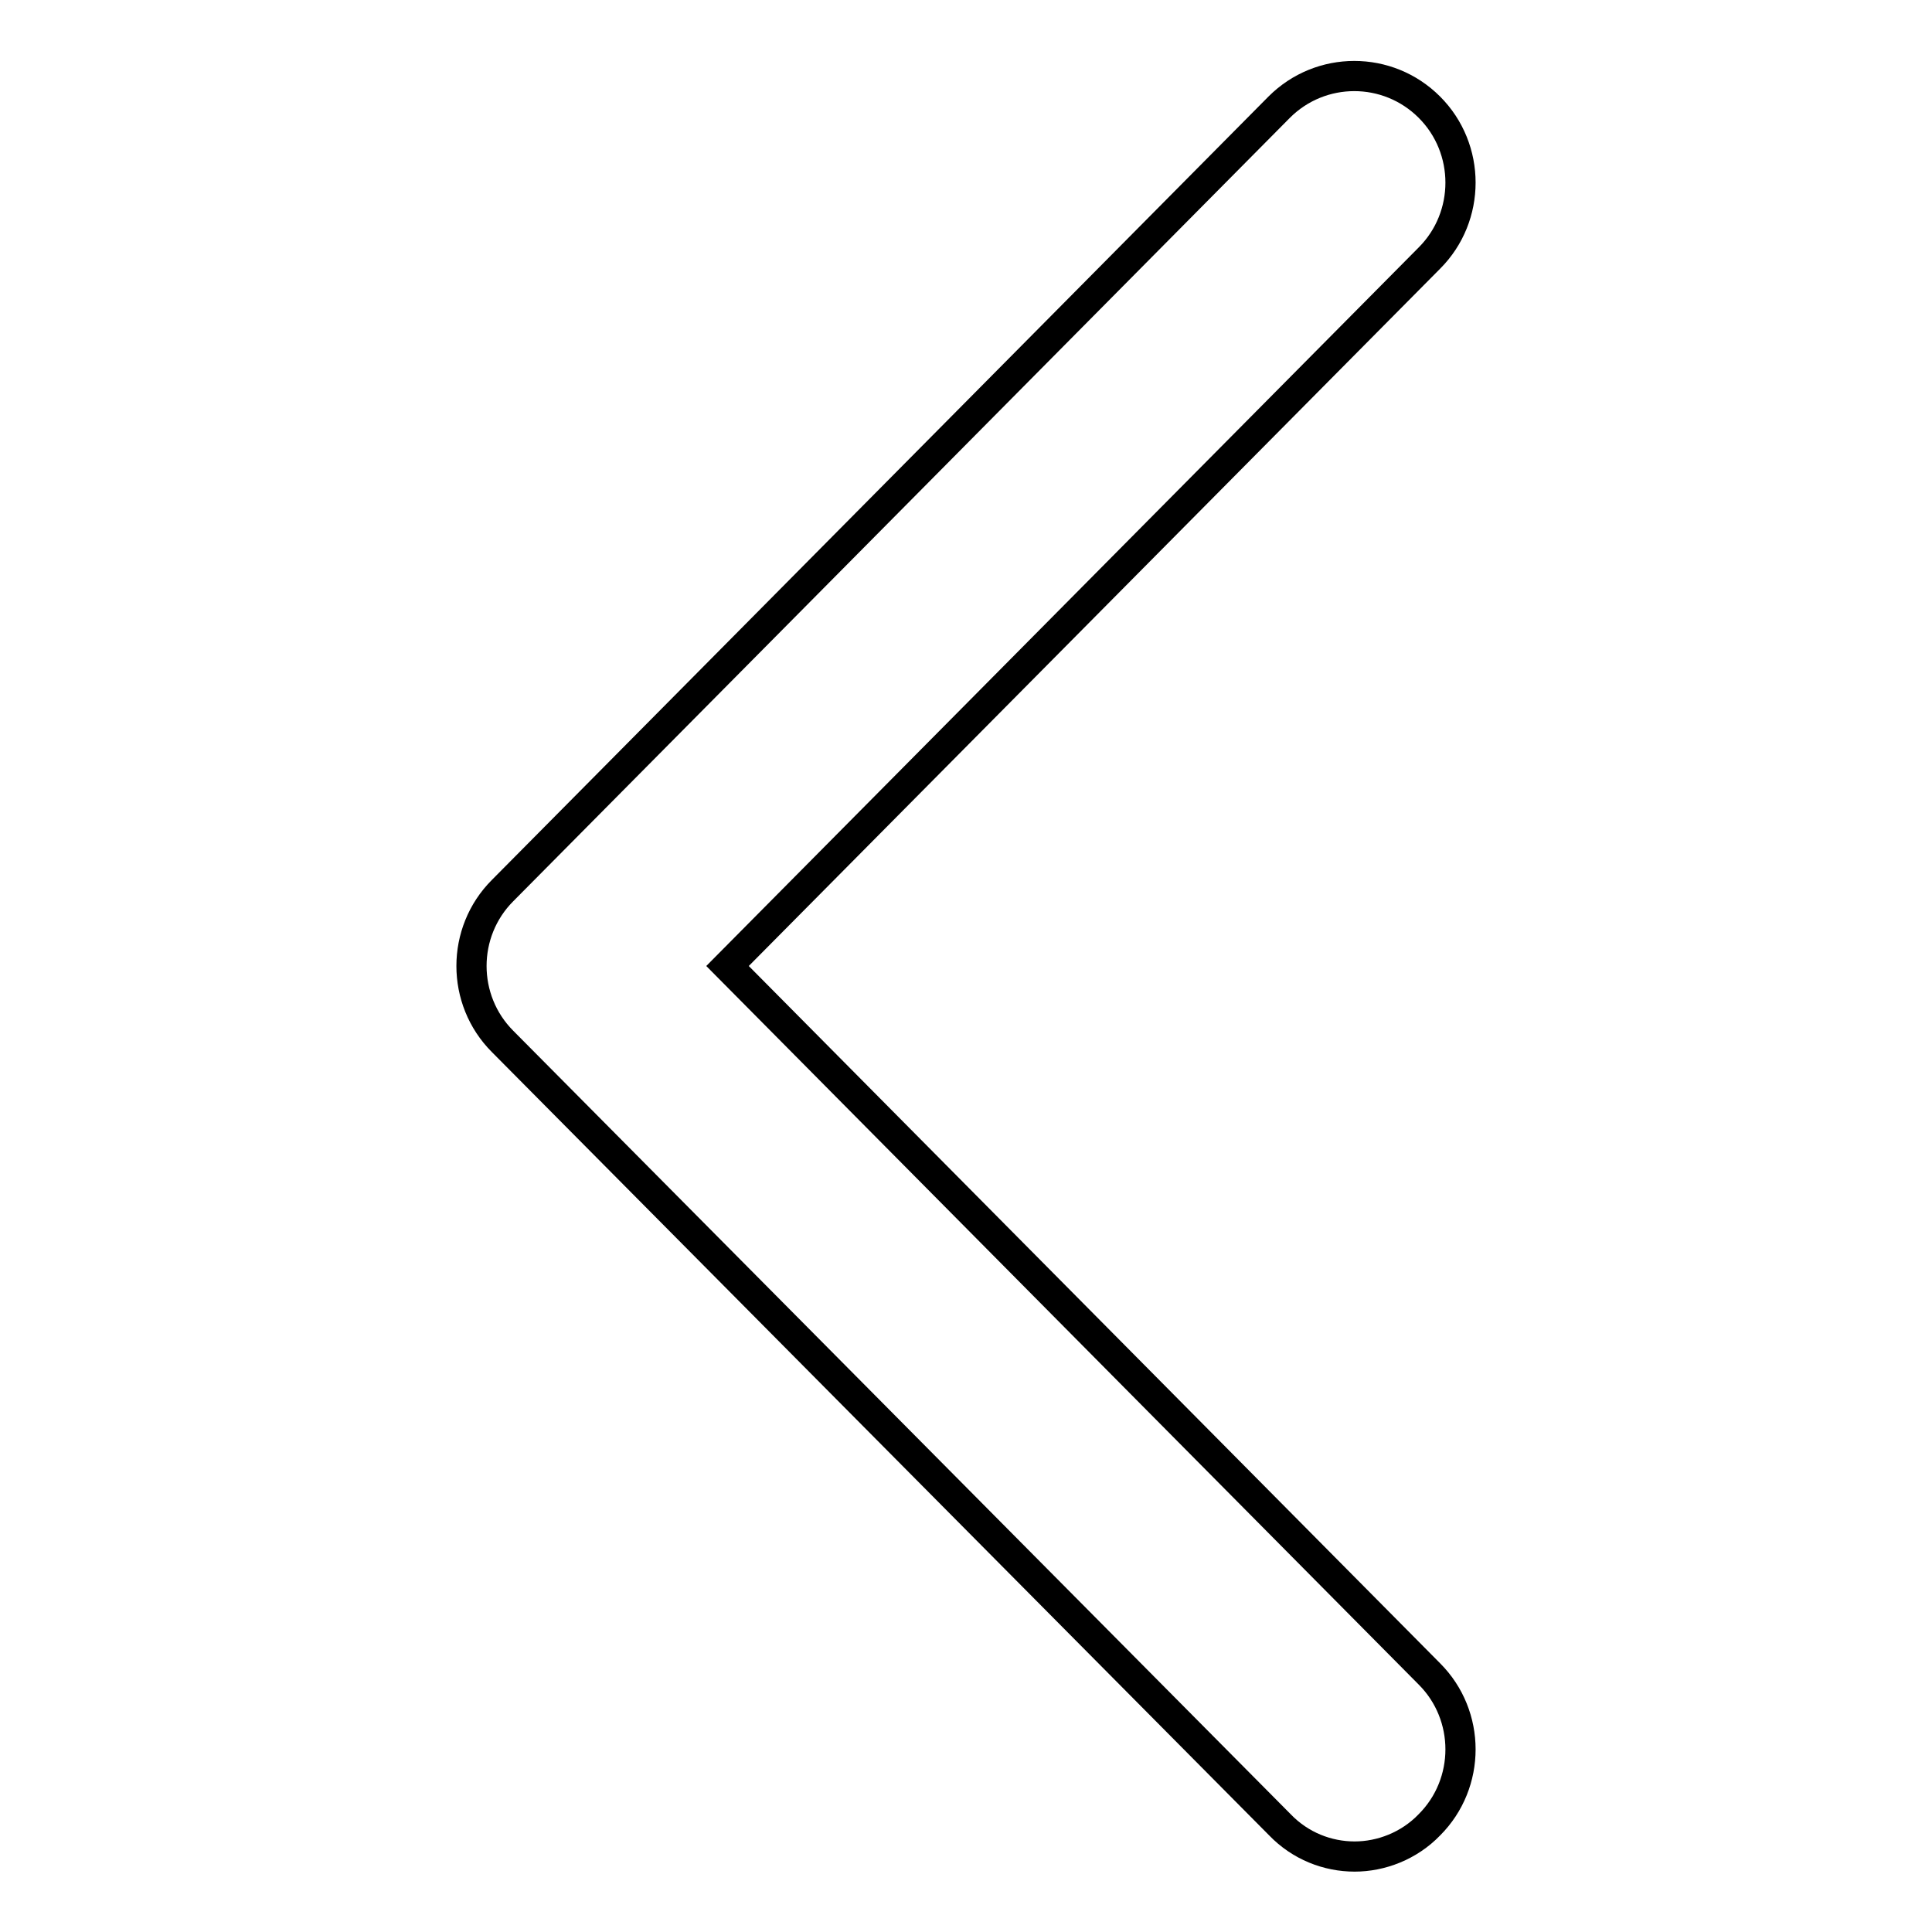
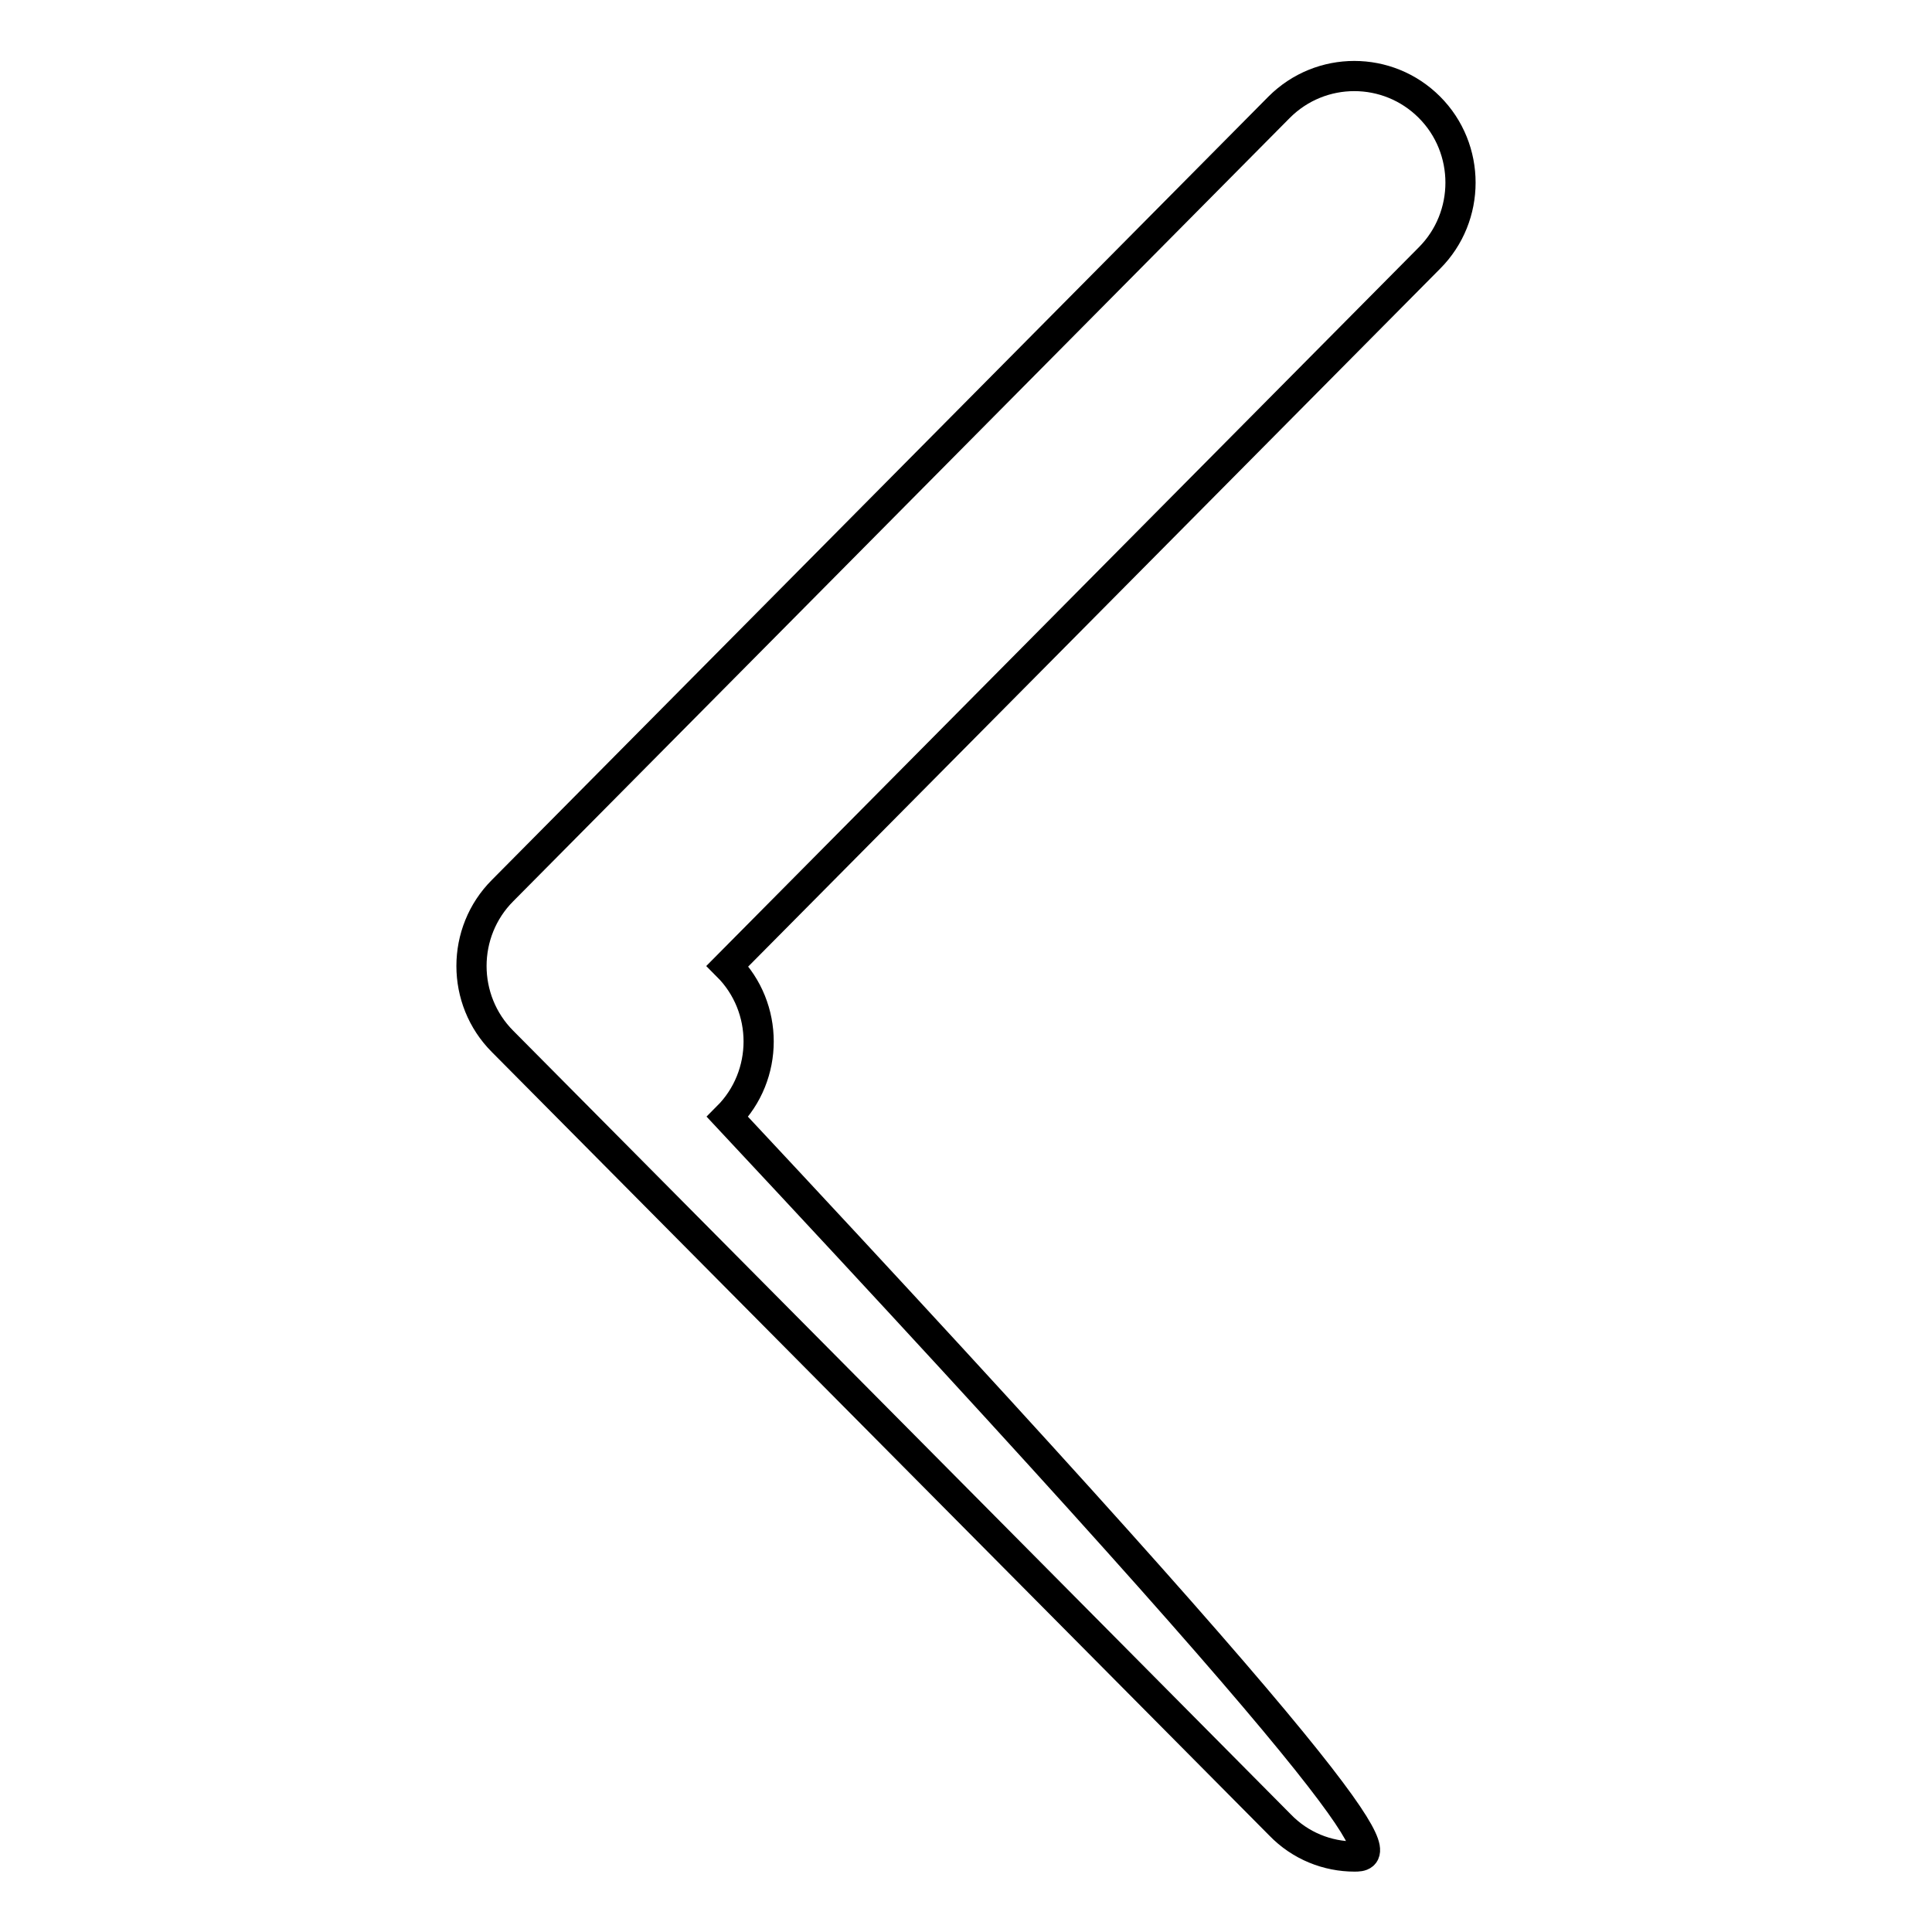
<svg xmlns="http://www.w3.org/2000/svg" version="1.1" x="0px" y="0px" viewBox="0 0 256 256" enable-background="new 0 0 256 256" xml:space="preserve">
  <g>
-     <path stroke-width="4" fill-opacity="0" stroke="#000000" d="M179.5,246c-3.6,0-7.2-1.4-9.9-4.2L66.6,138c-5.5-5.5-5.5-14.5,0-20L169.5,14.2c5.5-5.5,14.4-5.5,19.9,0 c5.5,5.5,5.5,14.5,0,20l-93,93.8l93,93.8c5.5,5.5,5.5,14.5,0,20C186.7,244.6,183,246,179.5,246L179.5,246z" />
+     <path stroke-width="4" fill-opacity="0" stroke="#000000" d="M179.5,246c-3.6,0-7.2-1.4-9.9-4.2L66.6,138c-5.5-5.5-5.5-14.5,0-20L169.5,14.2c5.5-5.5,14.4-5.5,19.9,0 c5.5,5.5,5.5,14.5,0,20l-93,93.8c5.5,5.5,5.5,14.5,0,20C186.7,244.6,183,246,179.5,246L179.5,246z" />
  </g>
</svg>